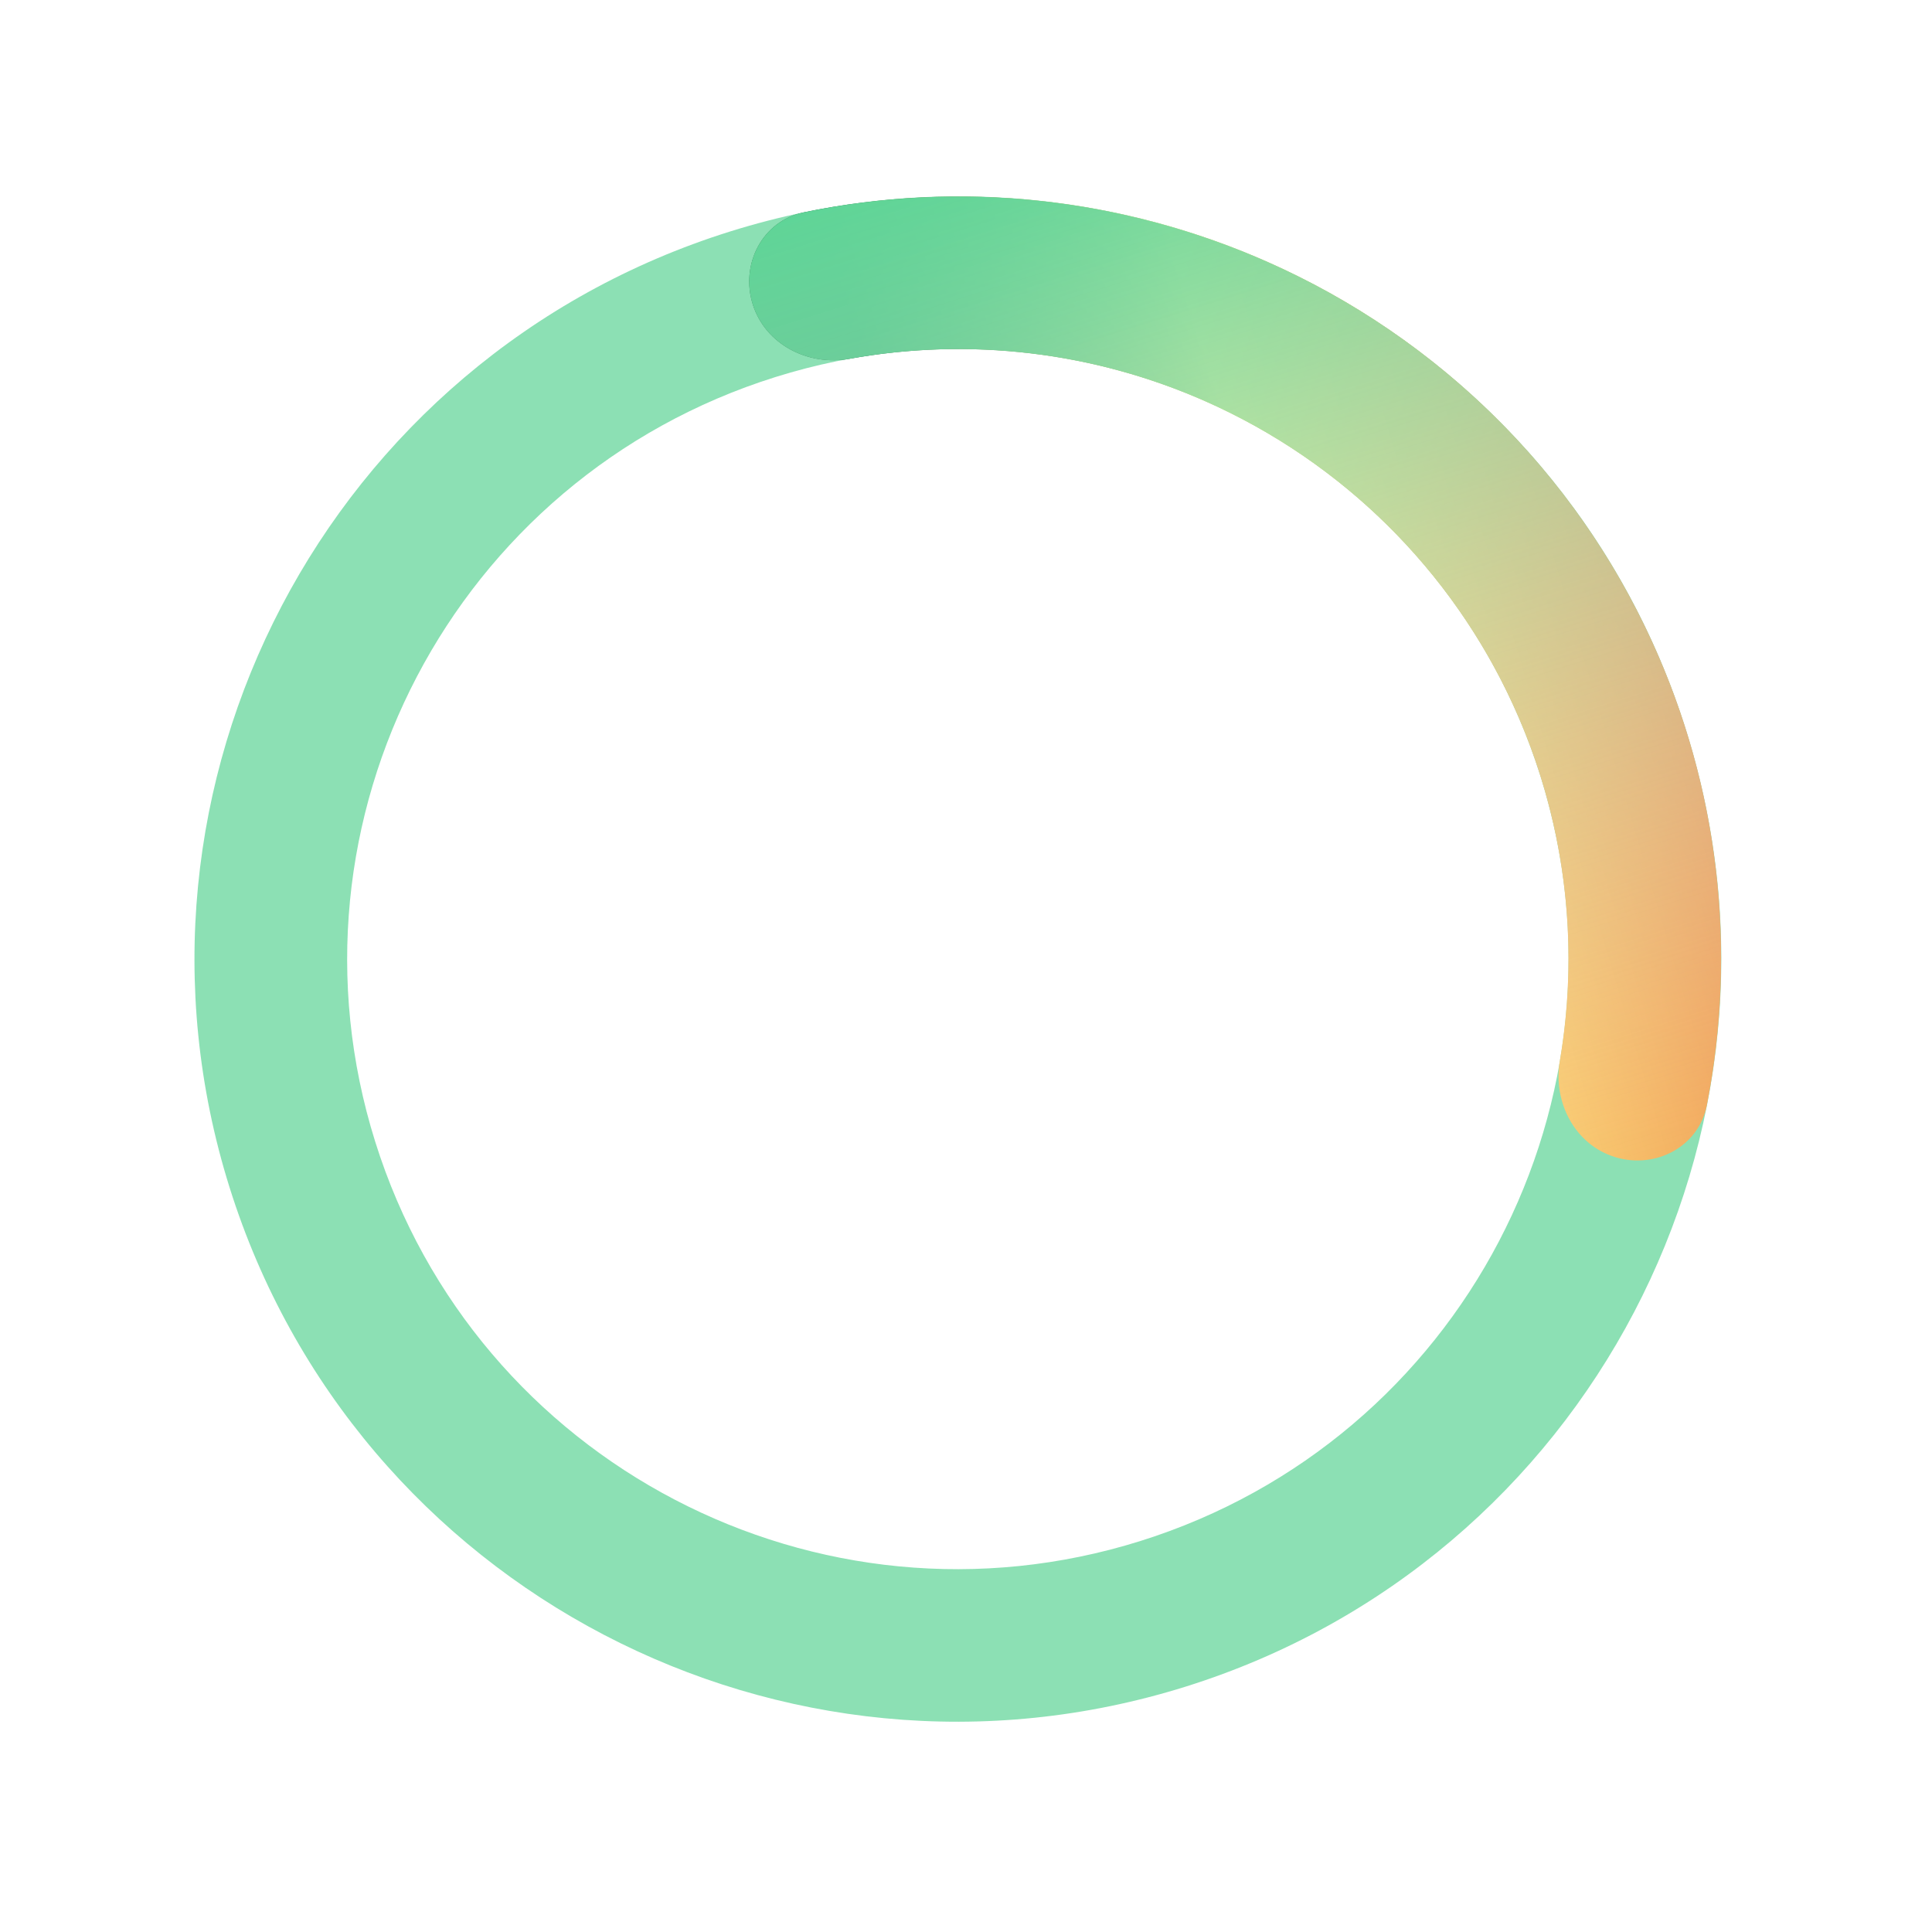
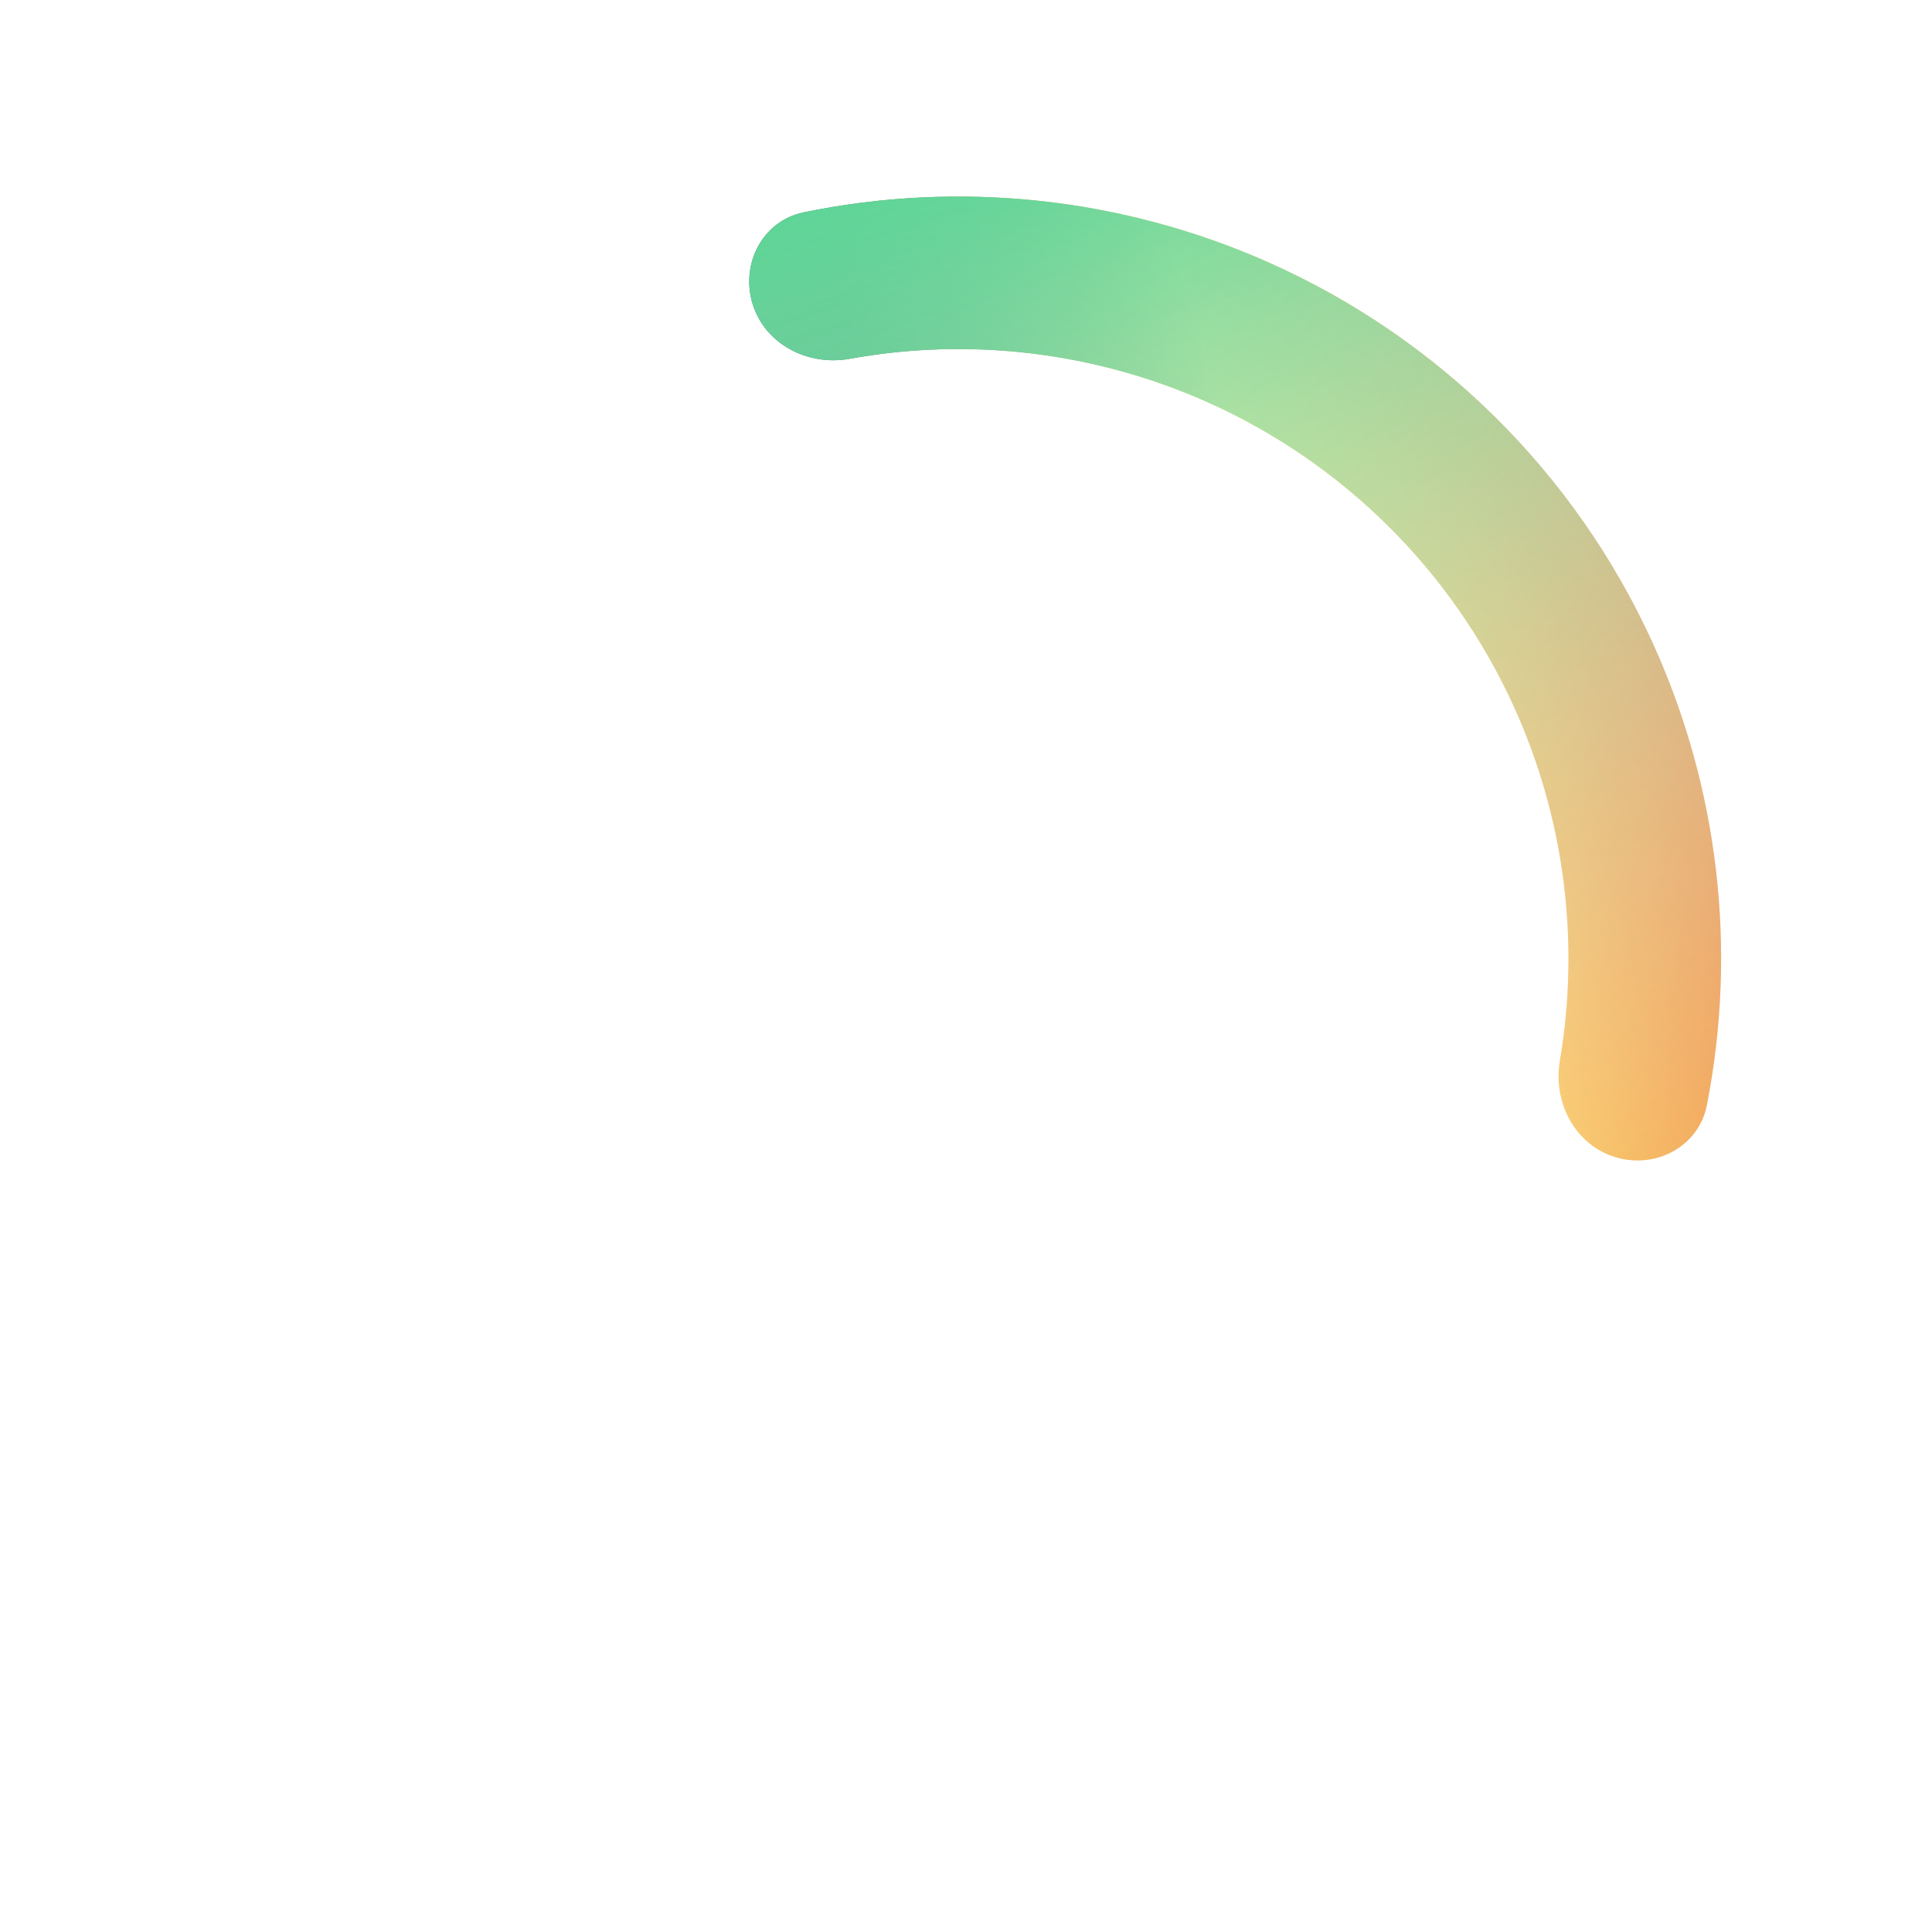
<svg xmlns="http://www.w3.org/2000/svg" width="82" height="82" viewBox="0 0 82 82" fill="none">
-   <path opacity="0.7" d="M71.57 31.018C76.914 48.072 67.404 66.233 50.331 71.583C33.257 76.933 15.085 67.445 9.741 50.391C4.398 33.338 13.907 15.176 30.98 9.827C48.054 4.477 66.227 13.964 71.57 31.018ZM15.924 48.454C20.199 62.097 34.737 69.687 48.396 65.407C62.055 61.127 69.662 46.598 65.387 32.955C61.112 19.312 46.574 11.722 32.915 16.002C19.257 20.282 11.649 34.811 15.924 48.454Z" fill="#5CD395" />
  <path d="M53.842 11.137C47.627 8.373 40.723 7.647 34.112 9.014C32.361 9.376 31.414 11.209 31.948 12.914C32.482 14.62 34.297 15.547 36.056 15.229C41.151 14.308 46.431 14.928 51.205 17.05C56.969 19.613 61.597 24.189 64.222 29.92C66.395 34.664 67.071 39.93 66.204 45.026C65.904 46.791 66.852 48.599 68.566 49.116C70.277 49.631 72.099 48.665 72.444 46.911C73.743 40.292 72.944 33.404 70.114 27.224C66.833 20.06 61.047 14.34 53.842 11.137Z" fill="url(#paint0_linear_61863_570)" />
  <path d="M53.842 11.137C47.627 8.373 40.723 7.647 34.112 9.014C32.361 9.376 31.414 11.209 31.948 12.914C32.482 14.62 34.297 15.547 36.056 15.229C41.151 14.308 46.431 14.928 51.205 17.05C56.969 19.613 61.597 24.189 64.222 29.92C66.395 34.664 67.071 39.93 66.204 45.026C65.904 46.791 66.852 48.599 68.566 49.116C70.277 49.631 72.099 48.665 72.444 46.911C73.743 40.292 72.944 33.404 70.114 27.224C66.833 20.06 61.047 14.34 53.842 11.137Z" fill="url(#paint1_linear_61863_570)" />
  <defs>
    <linearGradient id="paint0_linear_61863_570" x1="27.454" y1="-1.428" x2="60.268" y2="-11.173" gradientUnits="userSpaceOnUse">
      <stop offset="0.116" stop-color="#337854" />
      <stop offset="0.528" stop-color="#FFE176" />
      <stop offset="0.983" stop-color="#ED9351" />
    </linearGradient>
    <linearGradient id="paint1_linear_61863_570" x1="46.438" y1="4.983" x2="61.551" y2="53.217" gradientUnits="userSpaceOnUse">
      <stop stop-color="#5FD597" />
      <stop offset="1" stop-color="white" stop-opacity="0" />
    </linearGradient>
  </defs>
</svg>